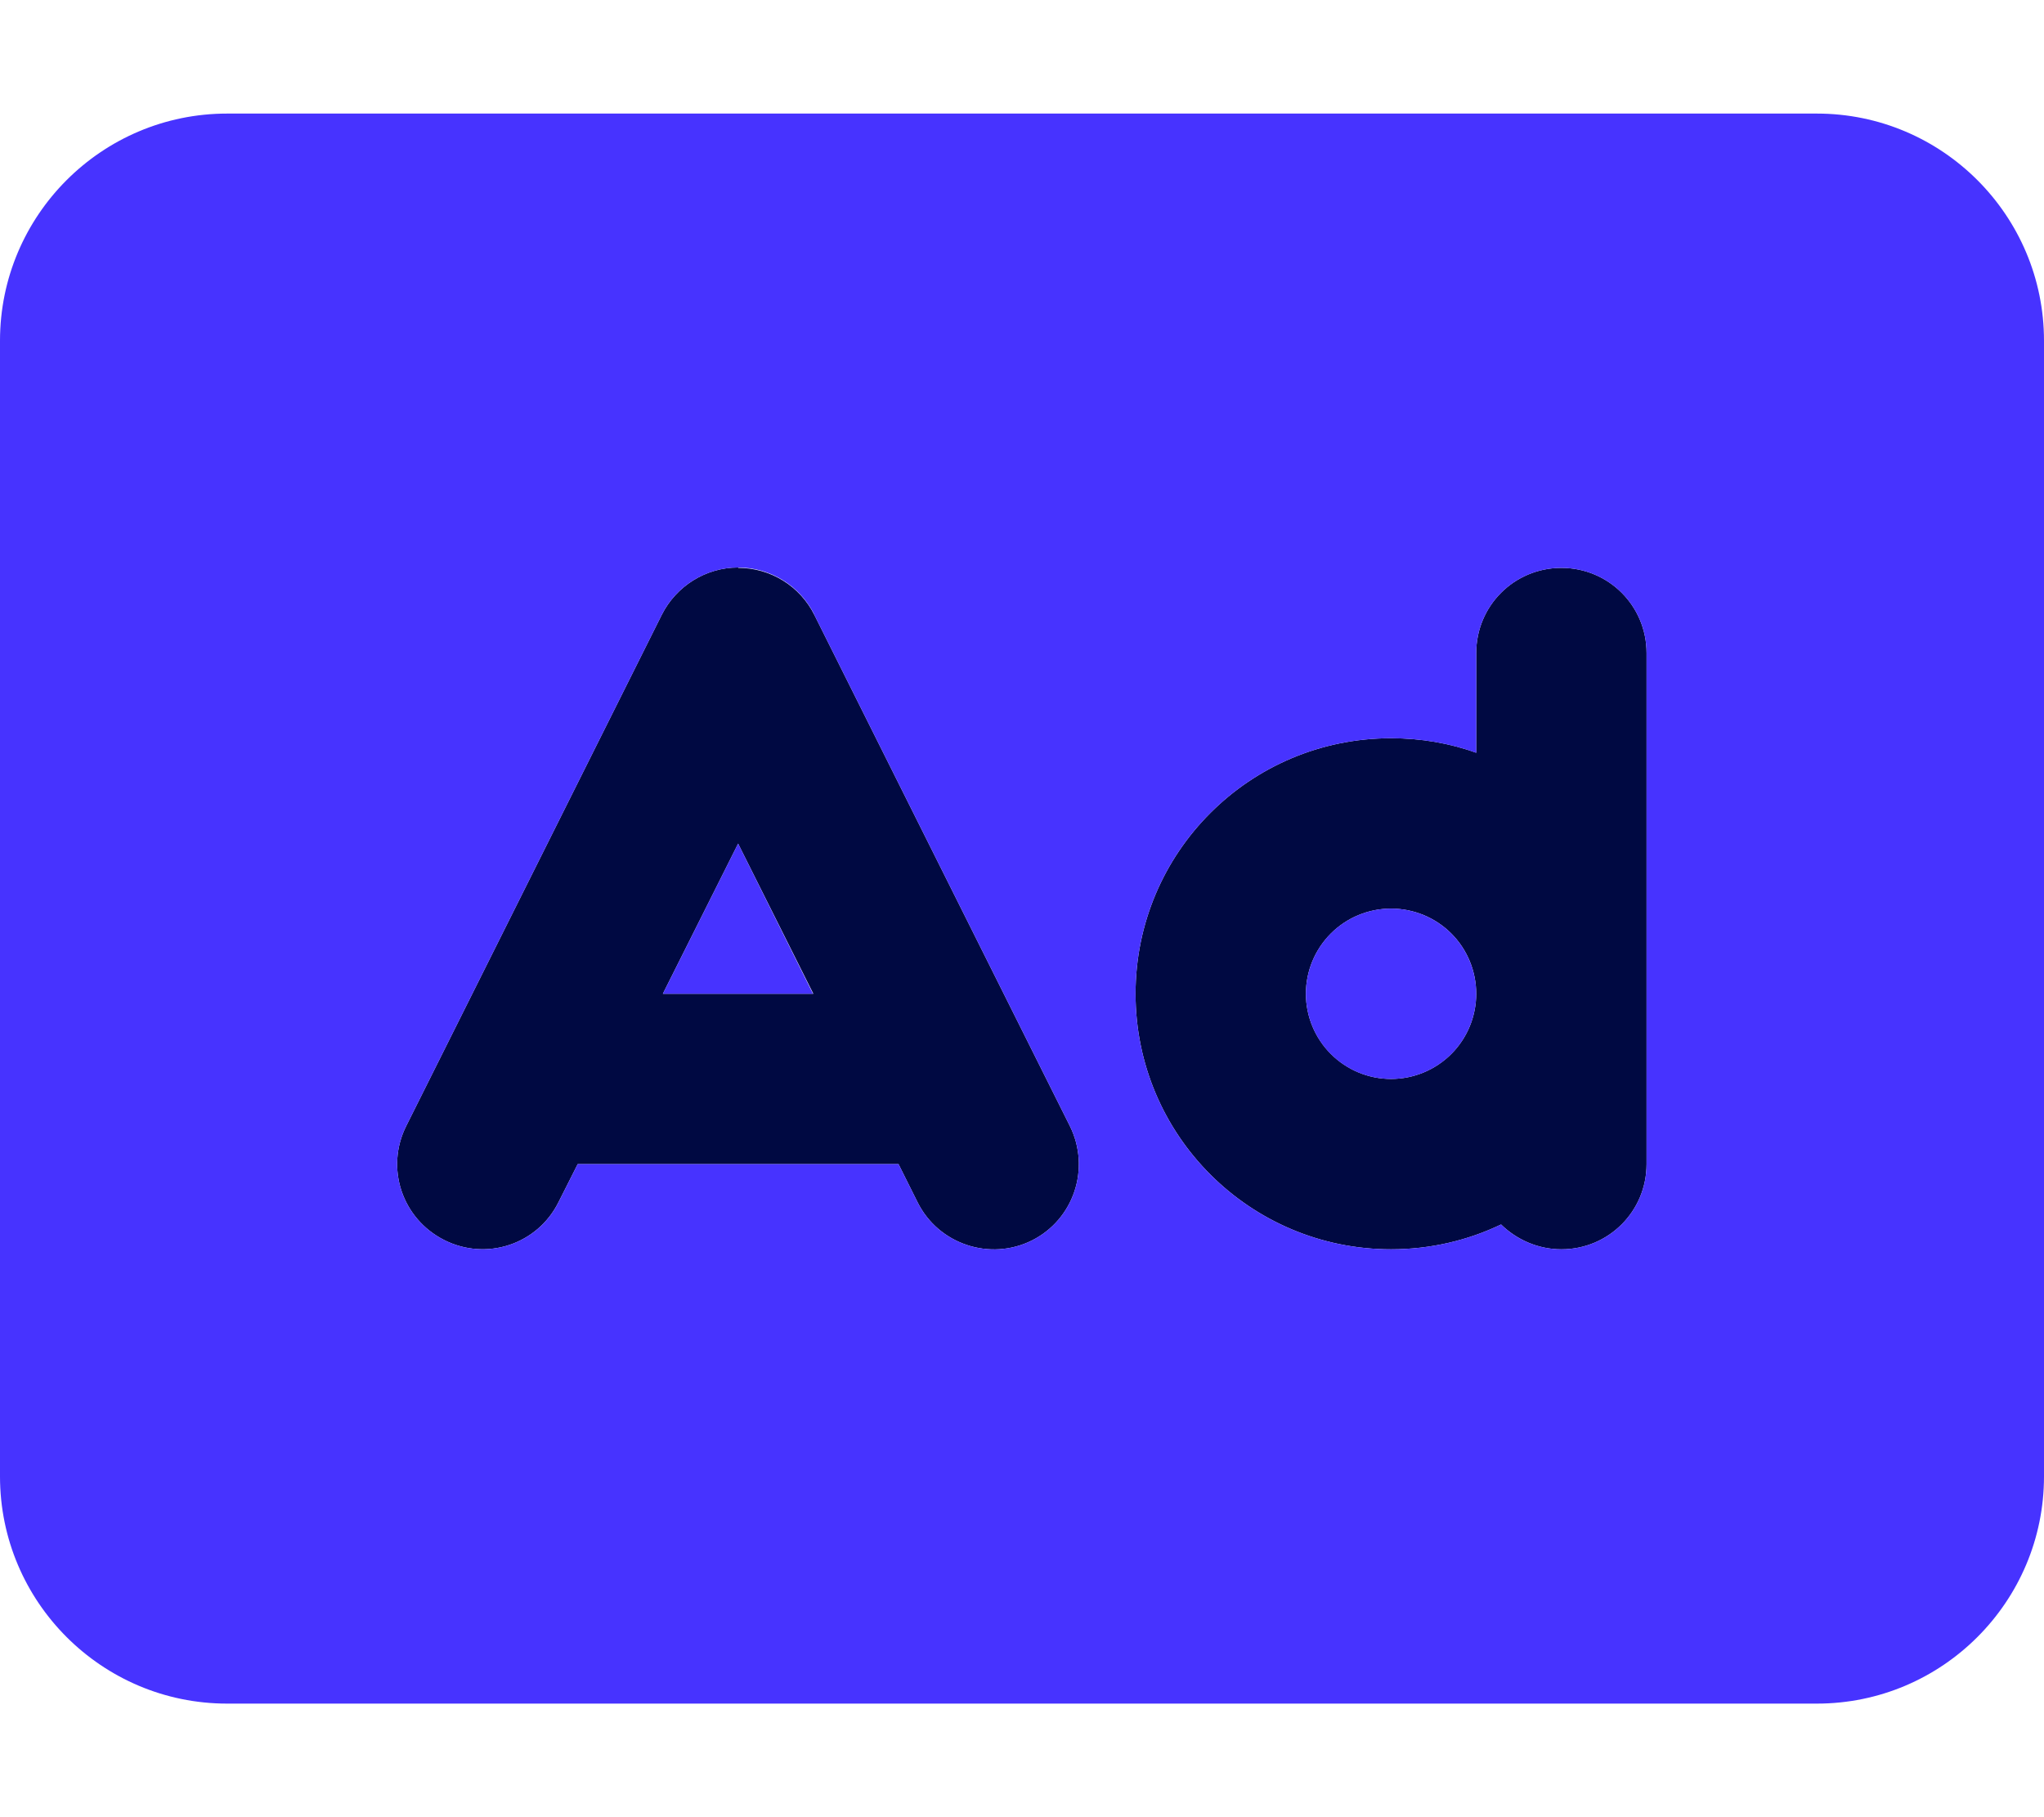
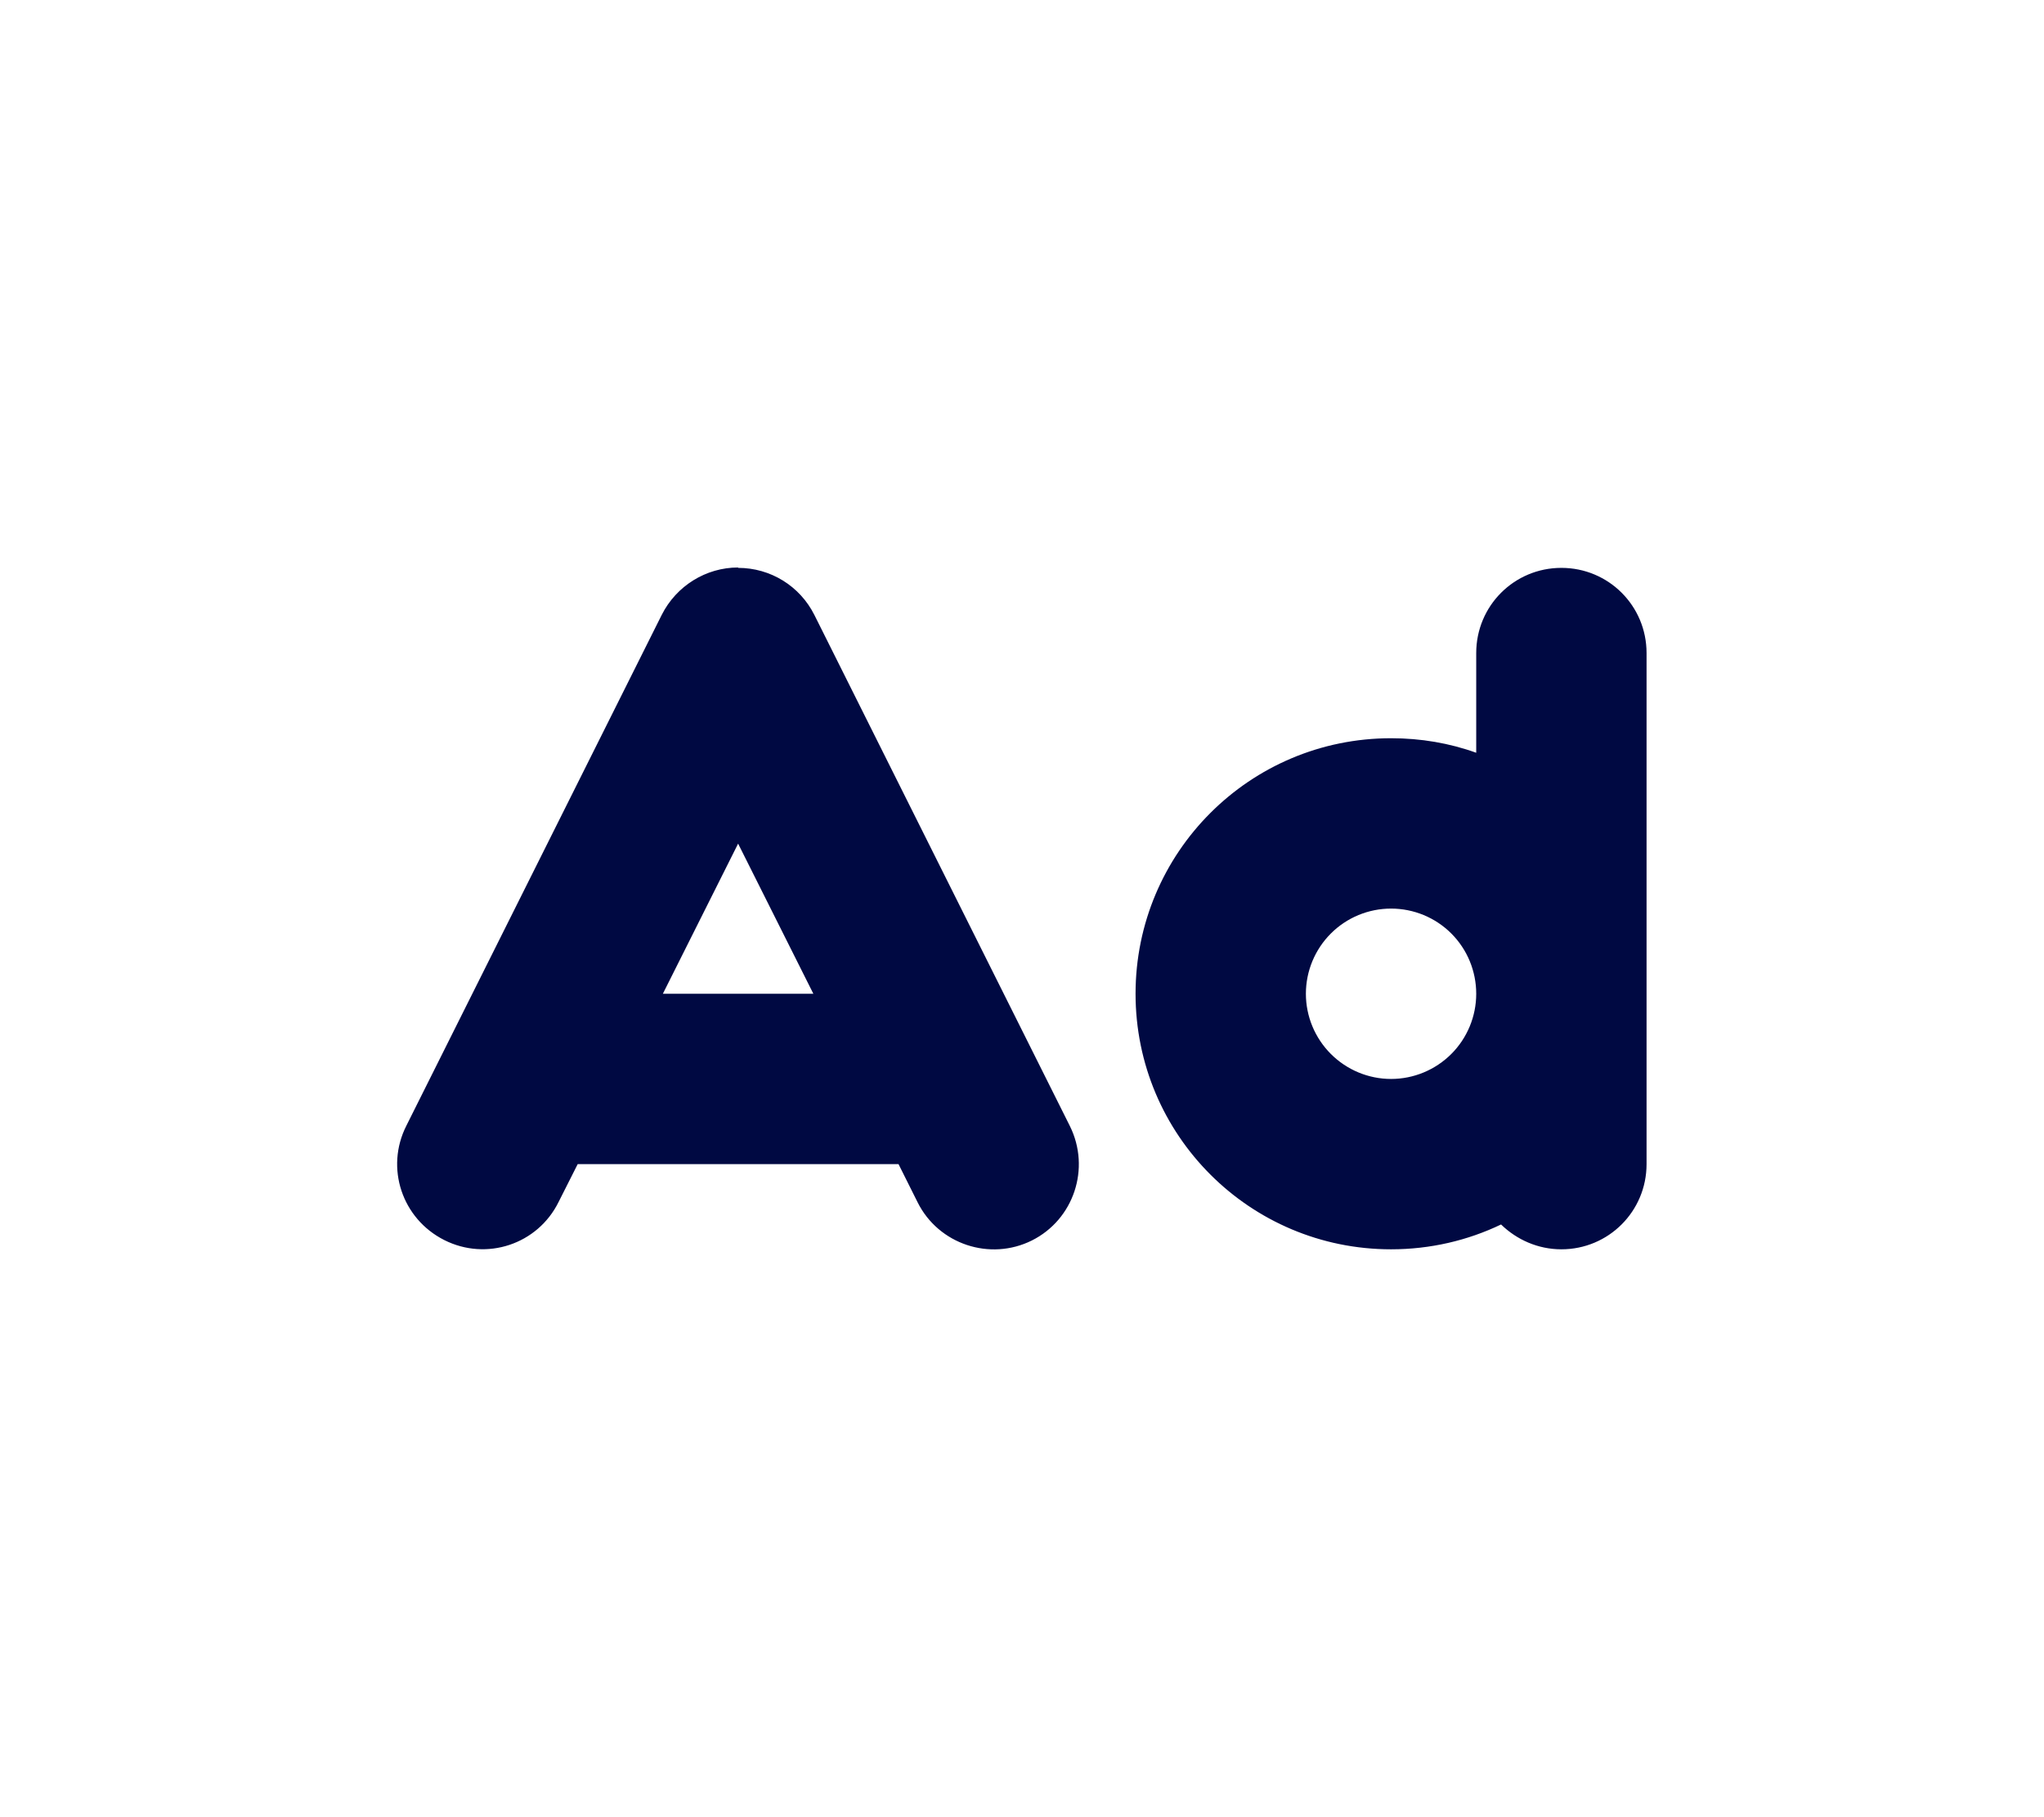
<svg xmlns="http://www.w3.org/2000/svg" width="27" height="24" viewBox="0 0 27 24" fill="none">
  <path d="M9.75 7.5C10.177 7.5 10.566 7.739 10.758 8.123L14.133 14.873C14.409 15.431 14.184 16.106 13.631 16.383C13.078 16.659 12.399 16.434 12.122 15.881L11.869 15.375H7.631L7.378 15.876C7.102 16.434 6.427 16.659 5.869 16.378C5.311 16.097 5.086 15.426 5.367 14.869L8.742 8.119C8.934 7.739 9.324 7.495 9.75 7.495V7.5ZM10.744 13.125L9.75 11.142L8.756 13.125H10.739H10.744ZM18.375 12C18.077 12 17.791 12.118 17.58 12.329C17.369 12.54 17.25 12.826 17.25 13.125C17.25 13.423 17.369 13.709 17.58 13.92C17.791 14.131 18.077 14.25 18.375 14.25C18.674 14.25 18.96 14.131 19.171 13.92C19.382 13.709 19.5 13.423 19.5 13.125C19.5 12.826 19.382 12.54 19.171 12.329C18.96 12.118 18.674 12 18.375 12ZM19.5 9.942V8.625C19.5 8.001 20.002 7.5 20.625 7.5C21.248 7.5 21.75 8.001 21.75 8.625V13.125V15.375C21.75 15.998 21.248 16.5 20.625 16.5C20.316 16.5 20.035 16.373 19.828 16.172C19.388 16.383 18.895 16.5 18.375 16.5C16.509 16.5 15 14.99 15 13.125C15 11.259 16.509 9.75 18.375 9.75C18.769 9.75 19.148 9.815 19.5 9.942Z" fill="#000942" />
-   <path d="M3 1.5C1.345 1.5 0 2.845 0 4.5V19.5C0 21.155 1.345 22.5 3 22.5H24C25.655 22.5 27 21.155 27 19.5V4.5C27 2.845 25.655 1.5 24 1.5H3ZM10.758 8.123L14.133 14.873C14.409 15.431 14.184 16.106 13.631 16.383C13.078 16.659 12.398 16.434 12.122 15.881L11.869 15.375H7.631L7.378 15.877C7.102 16.434 6.427 16.659 5.869 16.378C5.311 16.097 5.086 15.427 5.367 14.869L8.742 8.119C8.934 7.739 9.323 7.495 9.75 7.495C10.177 7.495 10.566 7.734 10.758 8.119V8.123ZM9.75 11.142L8.756 13.125H10.739L9.75 11.142ZM18.375 12C18.077 12 17.791 12.118 17.579 12.329C17.369 12.54 17.25 12.827 17.25 13.125C17.25 13.423 17.369 13.71 17.579 13.921C17.791 14.132 18.077 14.25 18.375 14.25C18.673 14.25 18.959 14.132 19.171 13.921C19.381 13.71 19.5 13.423 19.5 13.125C19.5 12.827 19.381 12.54 19.171 12.329C18.959 12.118 18.673 12 18.375 12ZM19.5 9.942V8.625C19.5 8.002 20.002 7.5 20.625 7.5C21.248 7.5 21.75 8.002 21.75 8.625V13.125V15.375C21.75 15.998 21.248 16.5 20.625 16.5C20.316 16.5 20.034 16.373 19.828 16.172C19.387 16.383 18.895 16.5 18.375 16.5C16.509 16.5 15 14.991 15 13.125C15 11.259 16.509 9.75 18.375 9.75C18.769 9.75 19.148 9.816 19.5 9.942Z" fill="#4733FF" />
</svg>